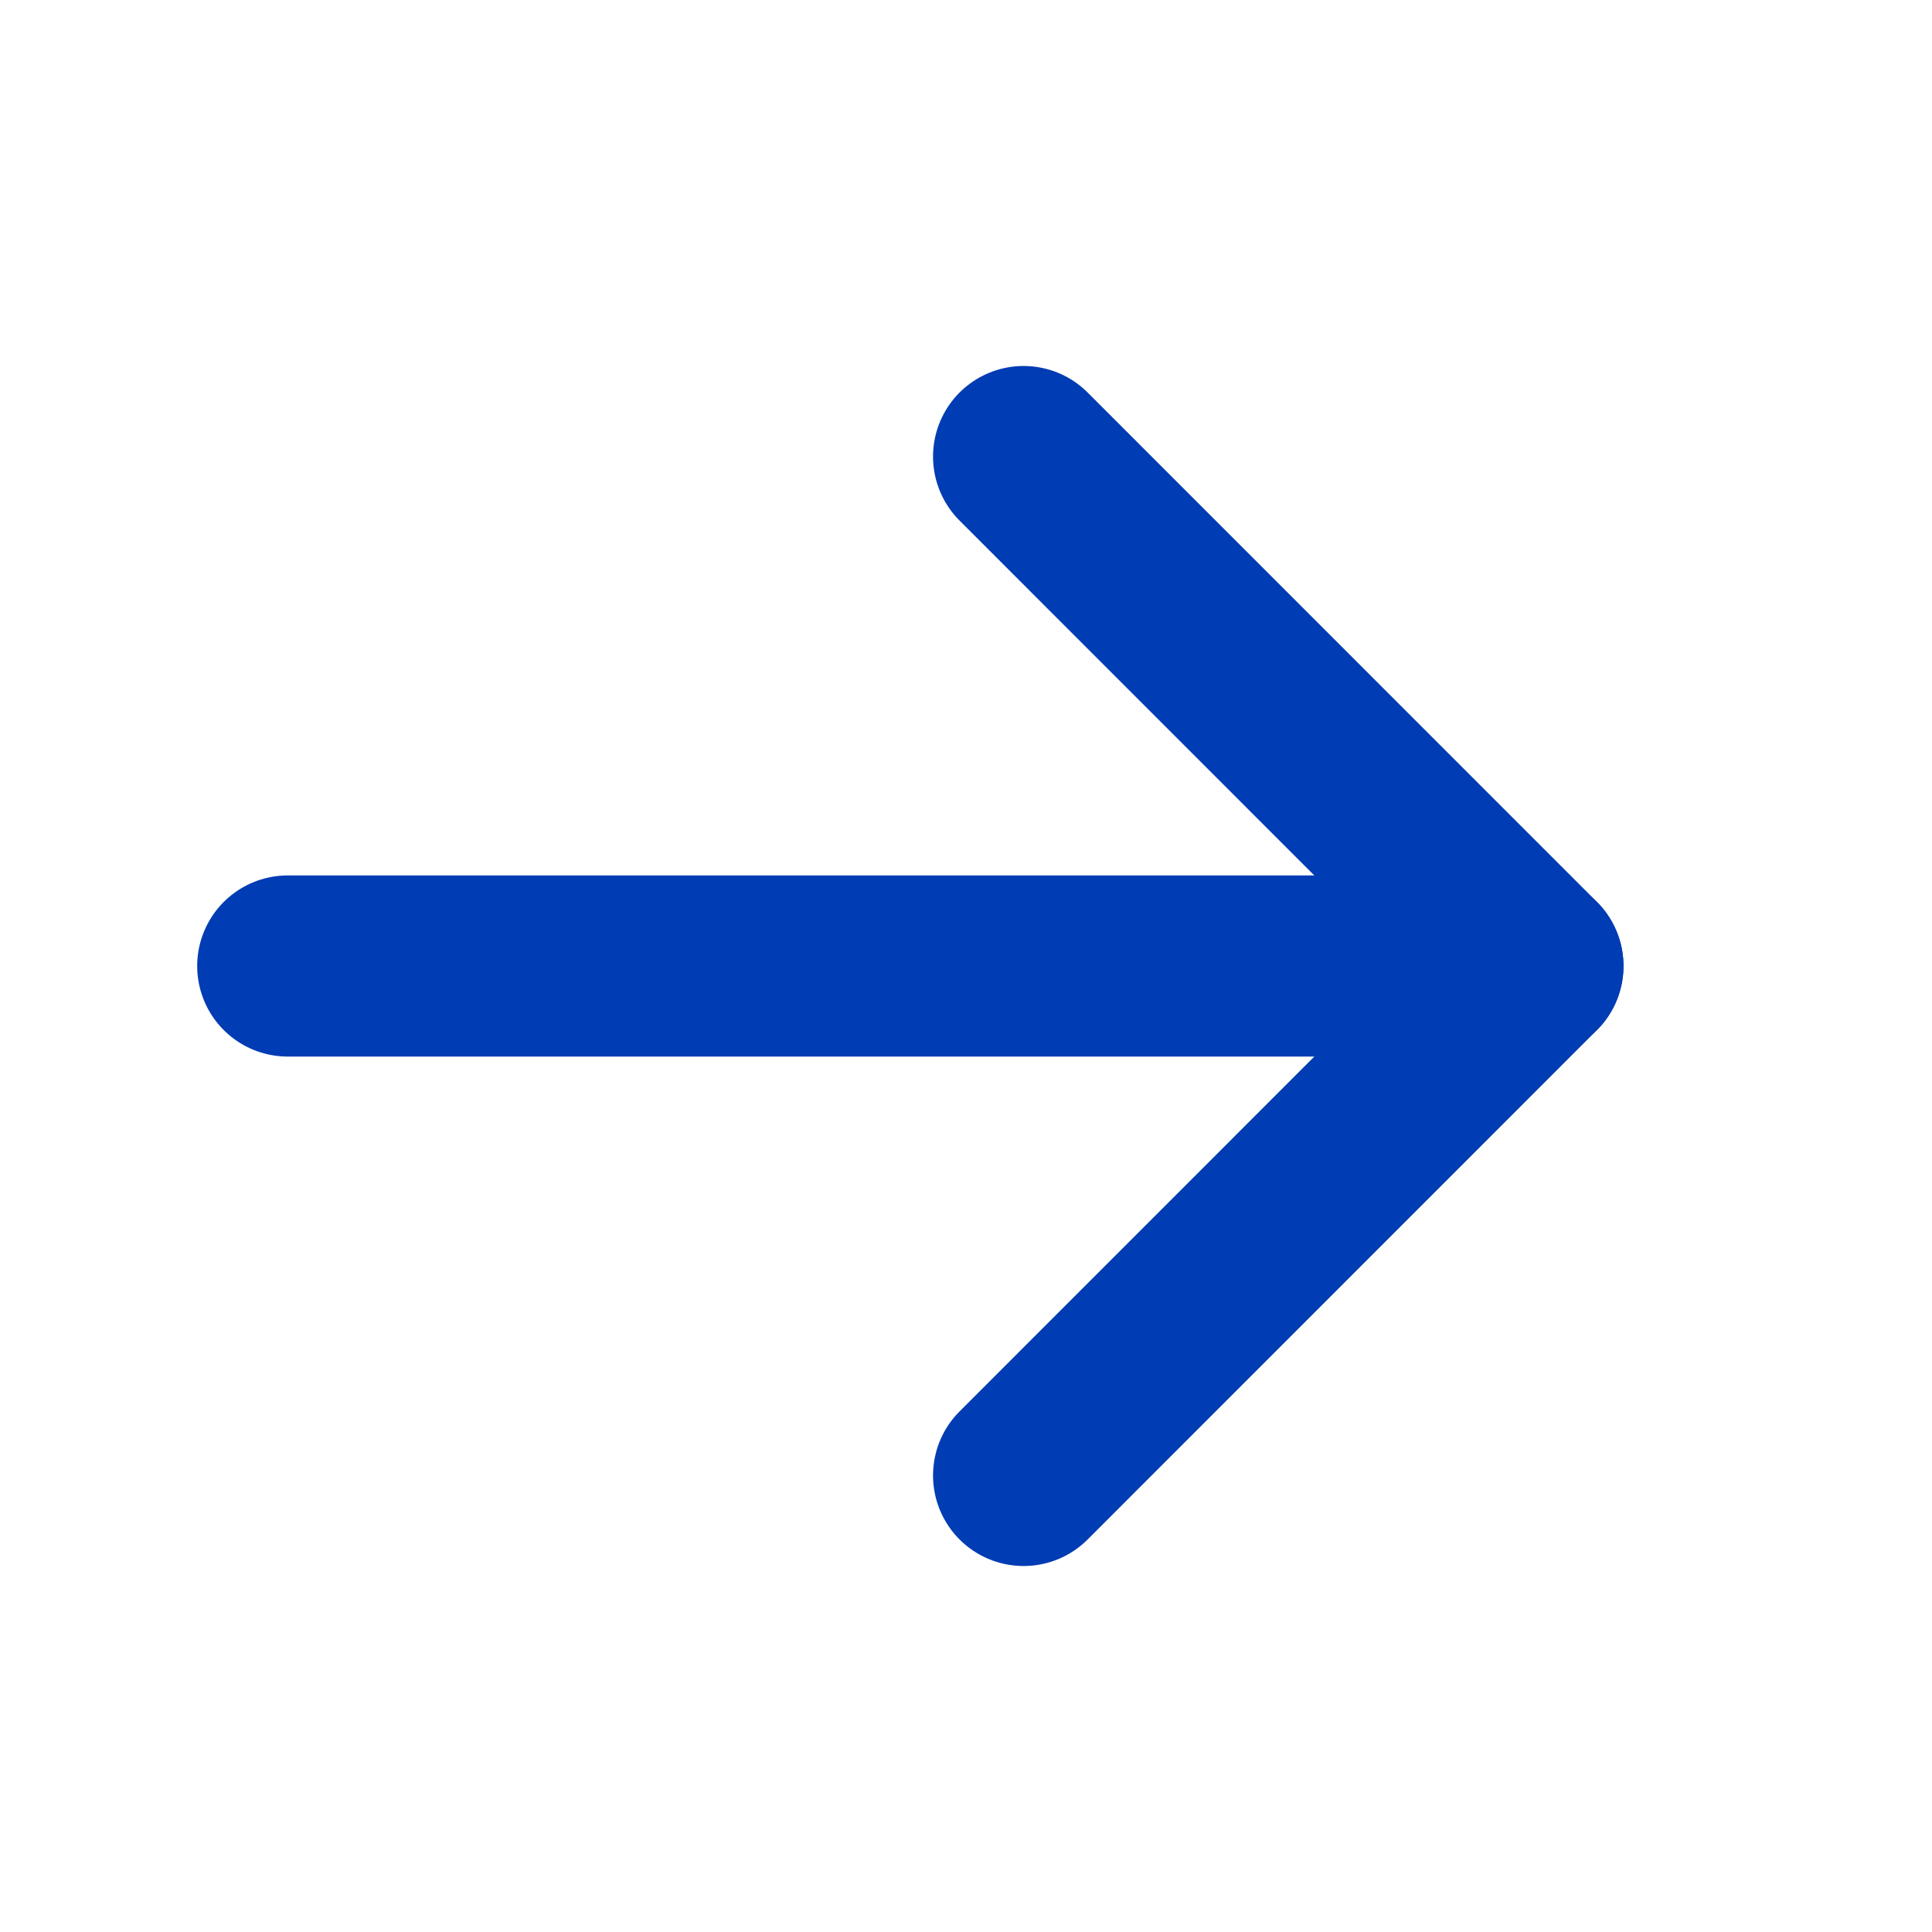
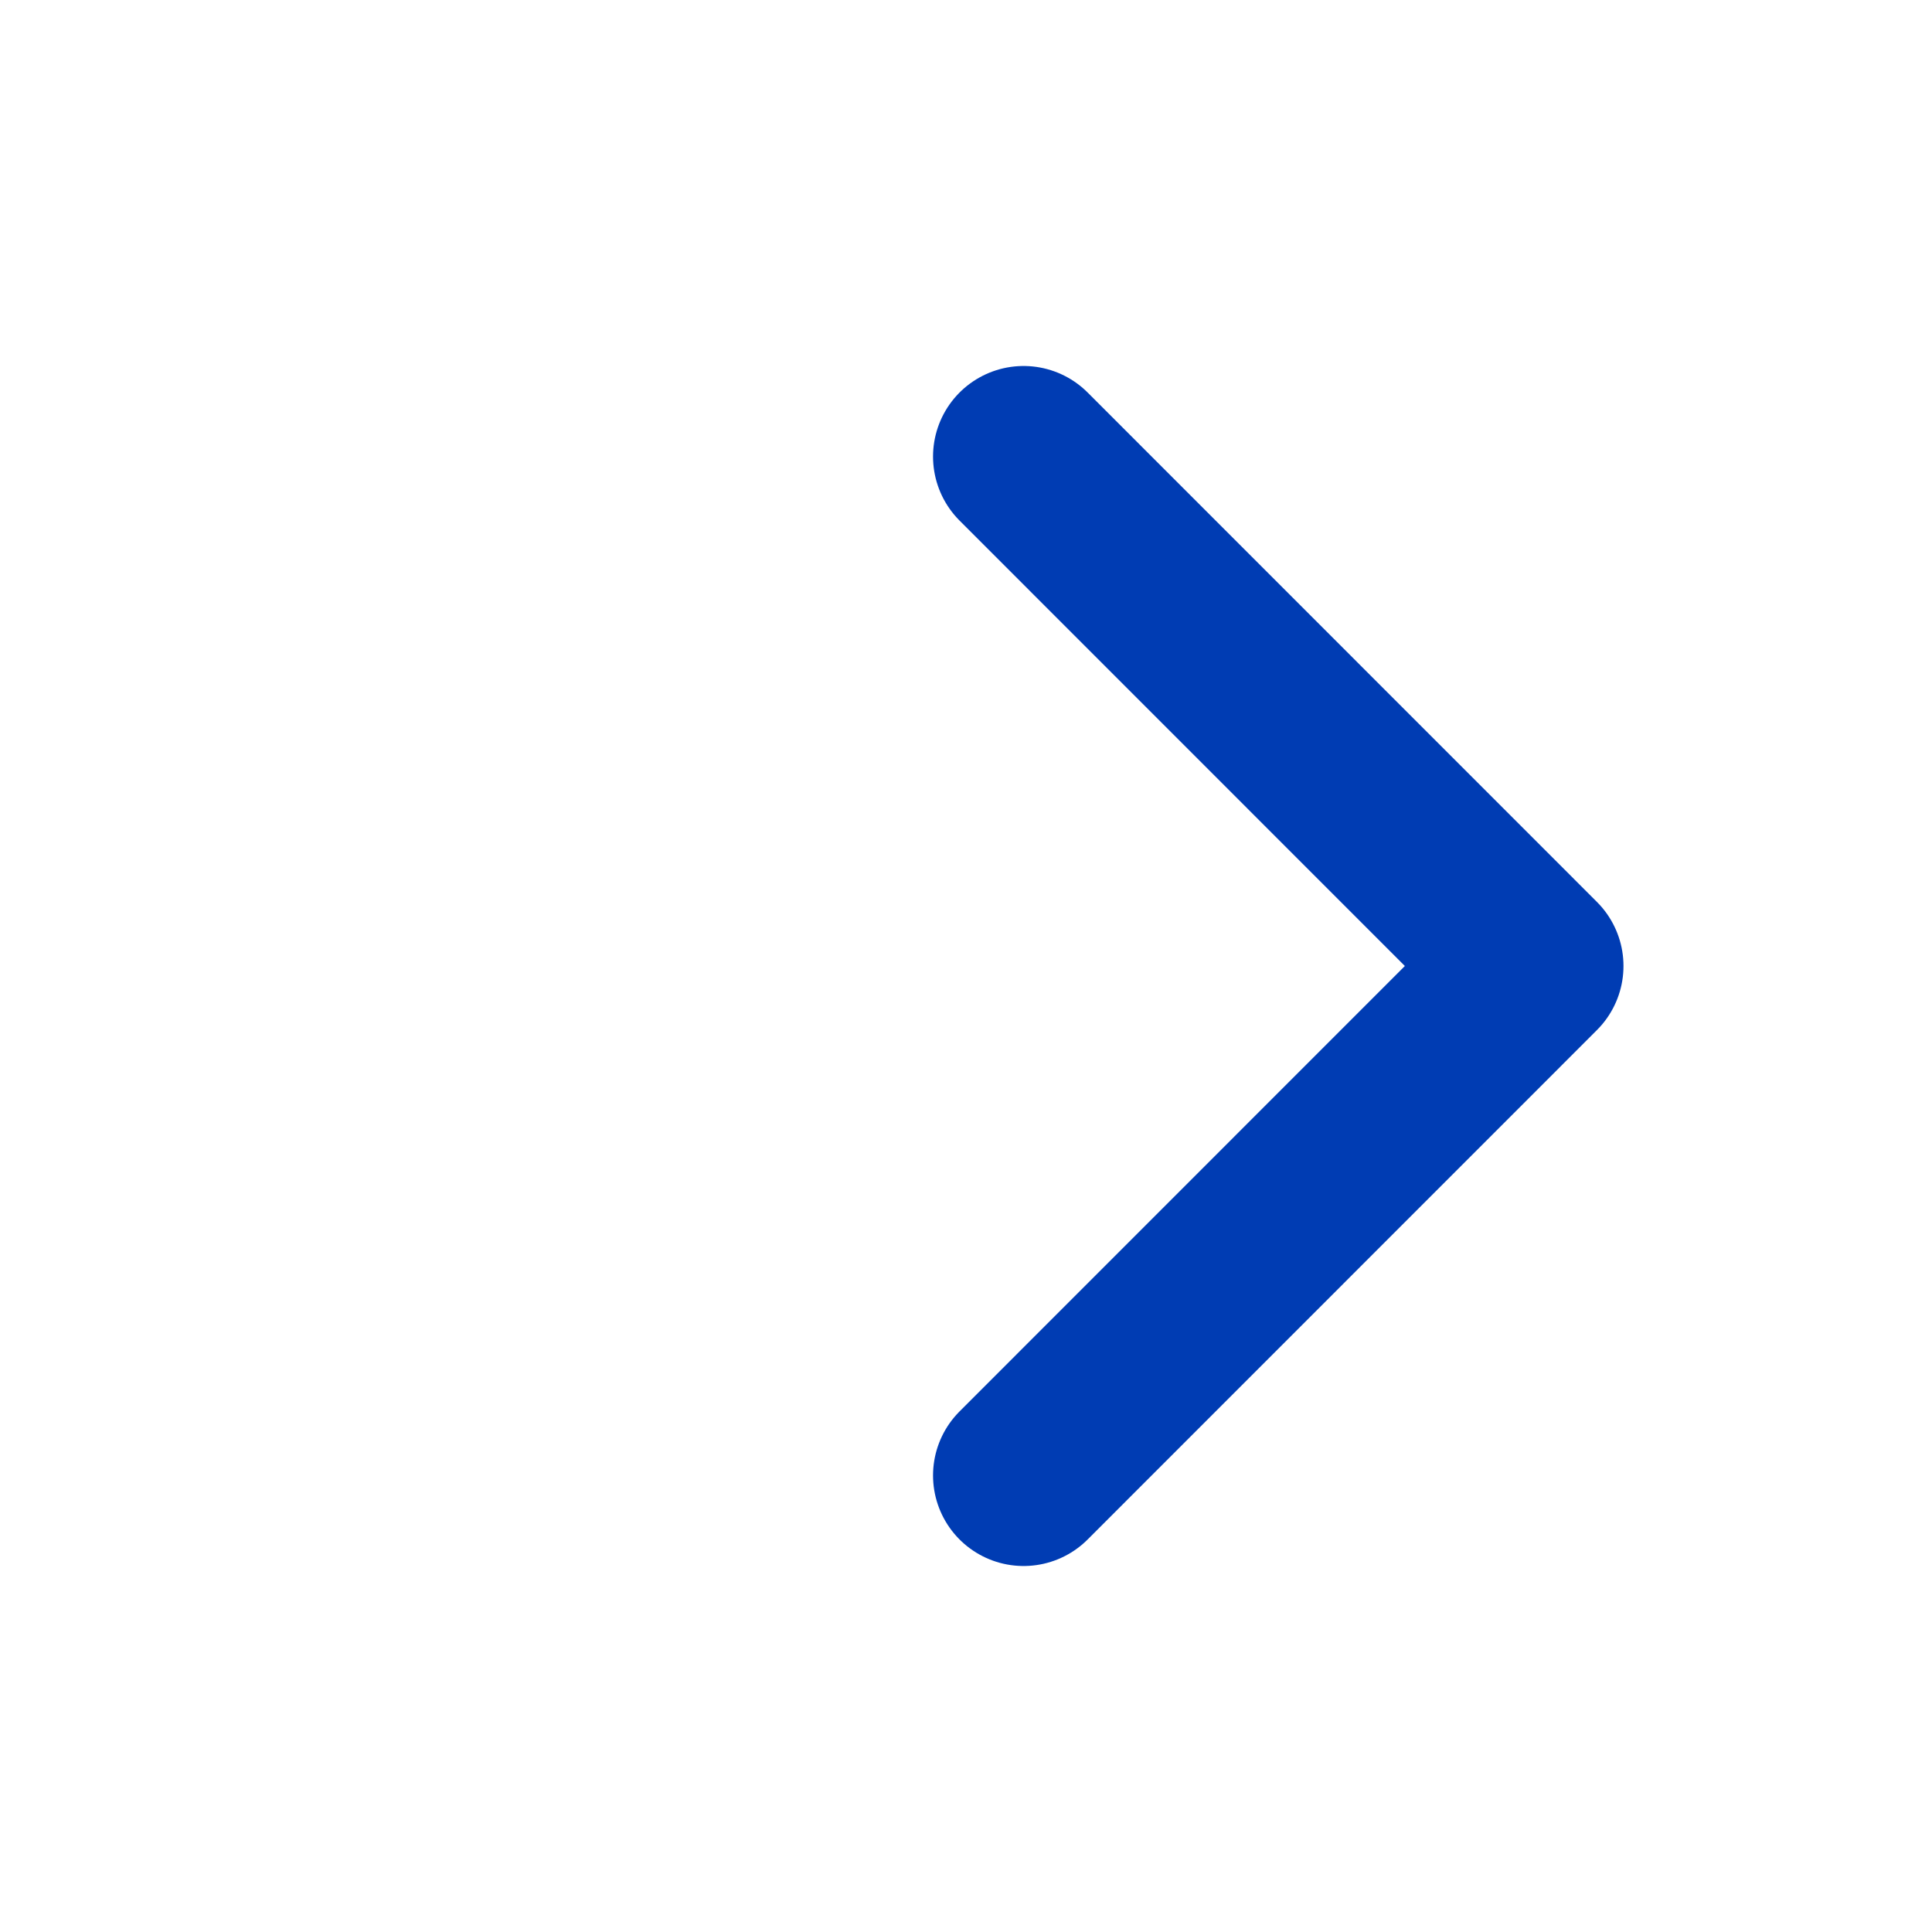
<svg xmlns="http://www.w3.org/2000/svg" width="16" height="16" viewBox="0 0 16 16" fill="none">
-   <path d="M2.383 8H12.695" stroke="#003CB3" stroke-width="1.5" stroke-linecap="round" stroke-linejoin="round" />
  <path d="M8.477 3.781L12.695 8L8.477 12.219" stroke="#003CB3" stroke-width="1.5" stroke-linecap="round" stroke-linejoin="round" />
</svg>